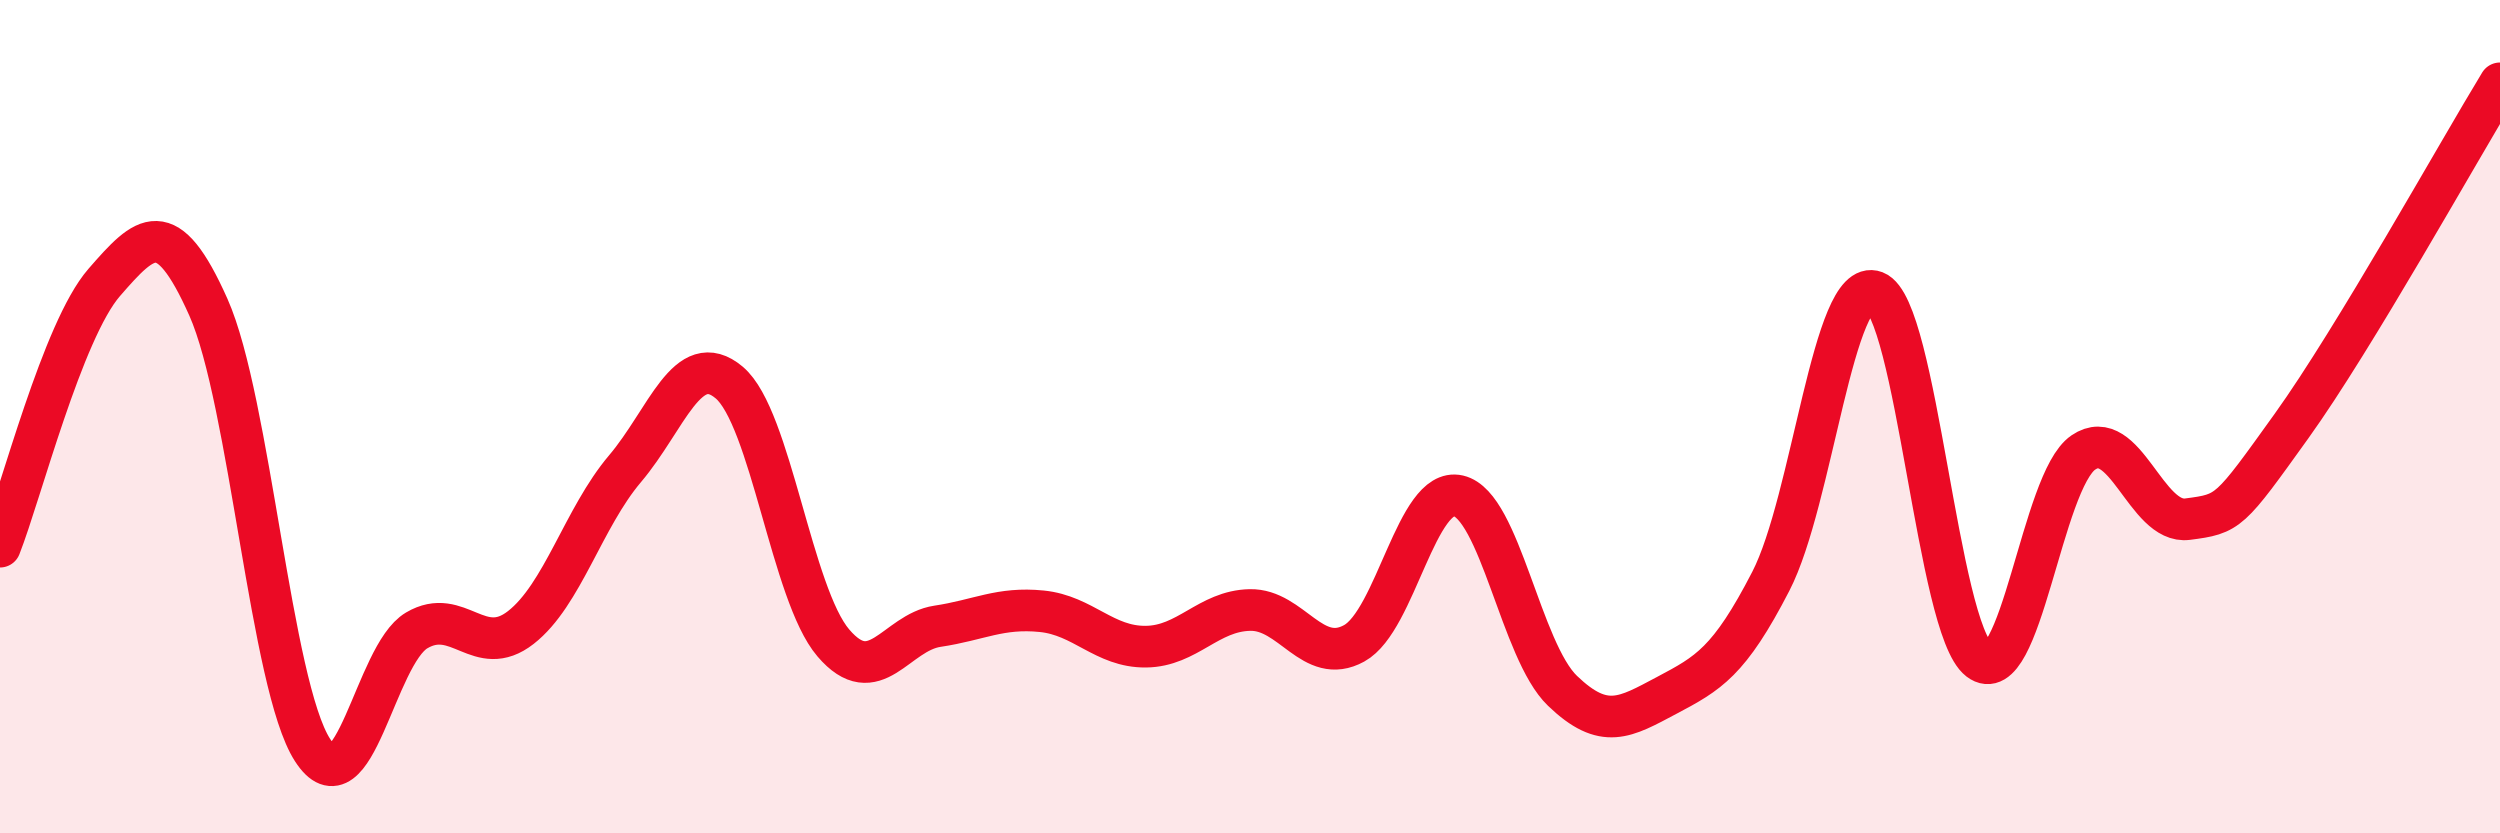
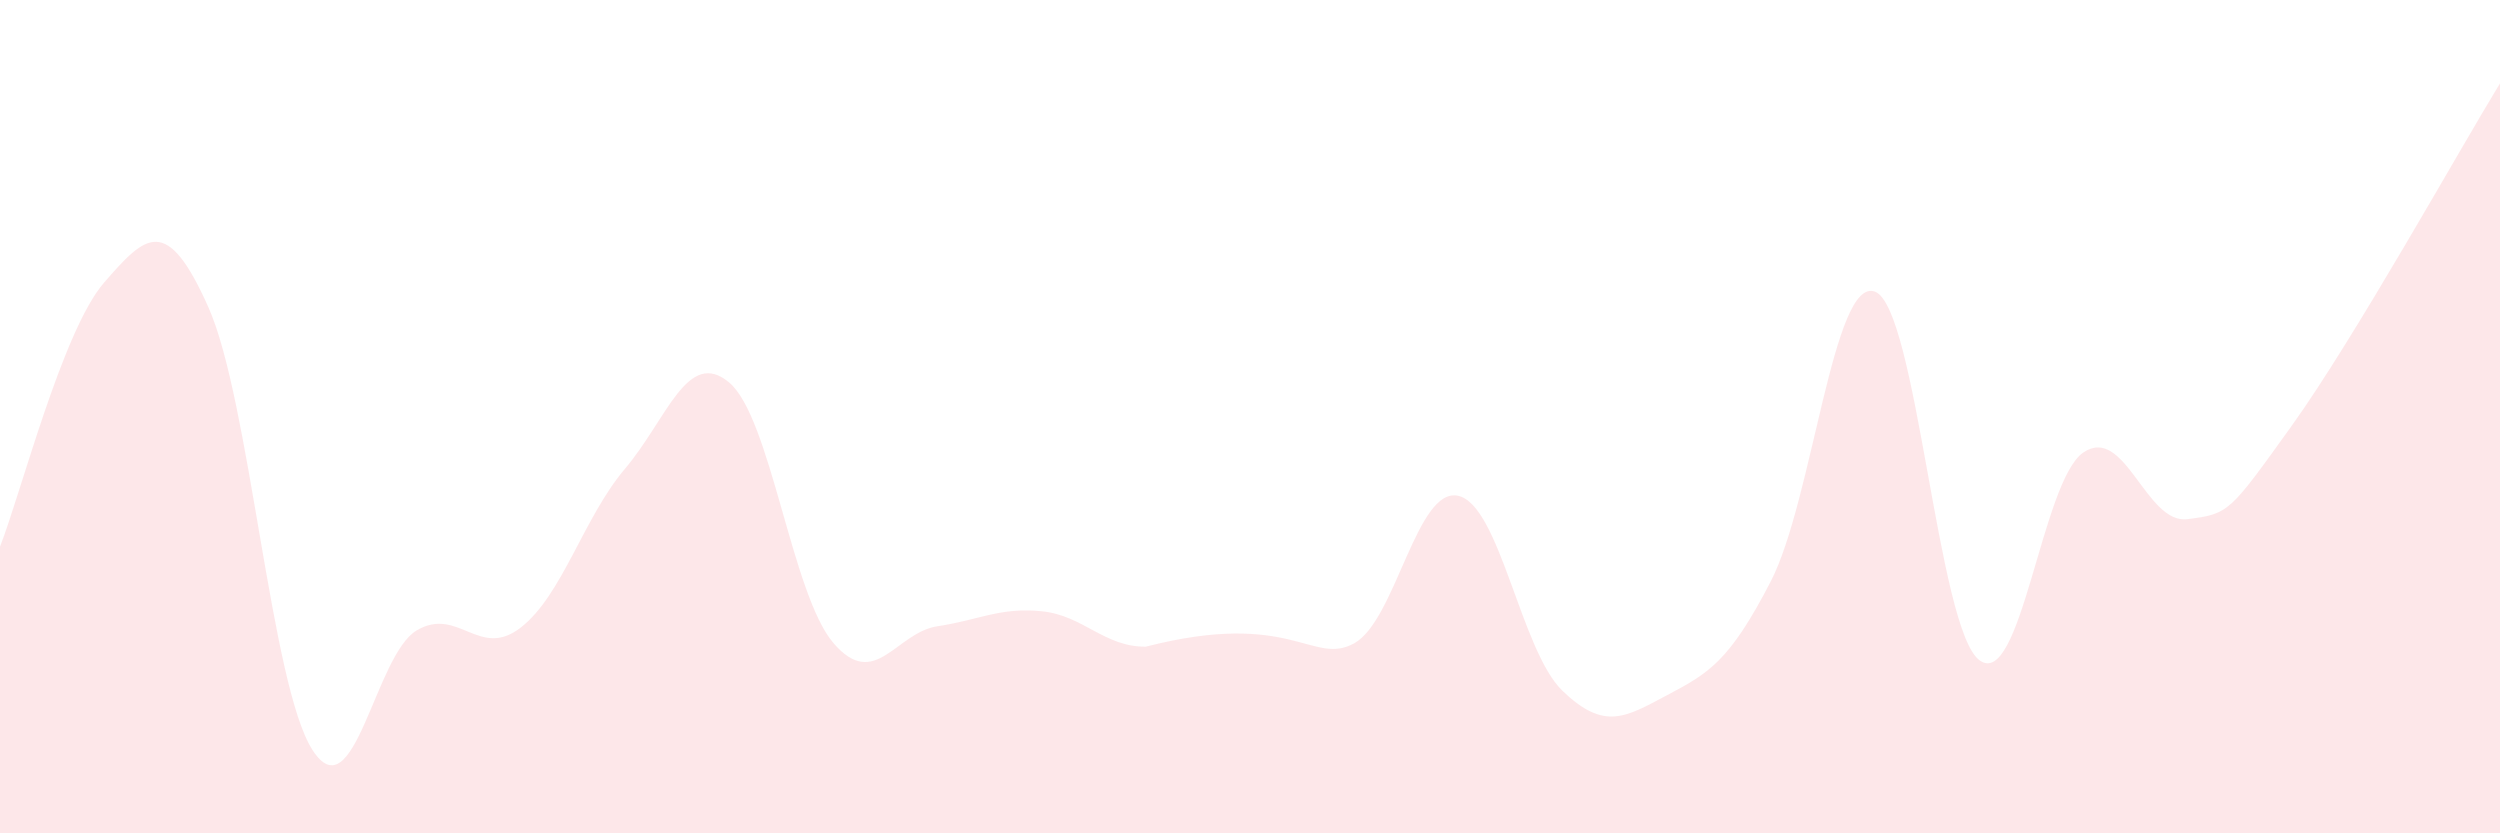
<svg xmlns="http://www.w3.org/2000/svg" width="60" height="20" viewBox="0 0 60 20">
-   <path d="M 0,13.12 C 0.5,11.85 1.5,7.93 2.5,6.78 C 3.5,5.63 4,5.13 5,7.37 C 6,9.61 6.5,16.45 7.5,18 C 8.5,19.55 9,15.72 10,15.13 C 11,14.54 11.5,15.84 12.5,15.06 C 13.5,14.28 14,12.43 15,11.25 C 16,10.07 16.5,8.34 17.5,9.18 C 18.5,10.02 19,14.26 20,15.43 C 21,16.6 21.5,15.18 22.5,15.03 C 23.5,14.88 24,14.57 25,14.67 C 26,14.77 26.5,15.53 27.5,15.52 C 28.5,15.51 29,14.66 30,14.64 C 31,14.62 31.5,15.99 32.5,15.44 C 33.5,14.89 34,11.67 35,11.9 C 36,12.13 36.5,15.62 37.5,16.58 C 38.5,17.54 39,17.22 40,16.69 C 41,16.16 41.5,15.89 42.5,13.95 C 43.5,12.01 44,6.62 45,7 C 46,7.38 46.5,15.07 47.5,15.84 C 48.5,16.61 49,11.54 50,10.86 C 51,10.18 51.5,12.59 52.5,12.46 C 53.5,12.33 53.5,12.31 55,10.22 C 56.5,8.13 59,3.64 60,2L60 20L0 20Z" fill="#EB0A25" opacity="0.1" stroke-linecap="round" stroke-linejoin="round" />
-   <path d="M 0,13.12 C 0.5,11.85 1.5,7.93 2.5,6.78 C 3.5,5.63 4,5.13 5,7.37 C 6,9.61 6.5,16.45 7.5,18 C 8.5,19.55 9,15.72 10,15.13 C 11,14.54 11.5,15.84 12.5,15.06 C 13.5,14.28 14,12.43 15,11.25 C 16,10.07 16.5,8.34 17.5,9.18 C 18.5,10.02 19,14.26 20,15.43 C 21,16.6 21.5,15.18 22.5,15.03 C 23.5,14.88 24,14.57 25,14.67 C 26,14.77 26.5,15.53 27.5,15.52 C 28.5,15.51 29,14.66 30,14.64 C 31,14.62 31.5,15.99 32.5,15.44 C 33.5,14.89 34,11.67 35,11.9 C 36,12.13 36.5,15.62 37.5,16.58 C 38.5,17.54 39,17.22 40,16.69 C 41,16.16 41.5,15.89 42.5,13.95 C 43.5,12.01 44,6.62 45,7 C 46,7.38 46.5,15.07 47.5,15.84 C 48.5,16.61 49,11.54 50,10.86 C 51,10.18 51.5,12.59 52.5,12.46 C 53.5,12.33 53.5,12.31 55,10.22 C 56.5,8.13 59,3.64 60,2" stroke="#EB0A25" stroke-width="1" fill="none" stroke-linecap="round" stroke-linejoin="round" />
+   <path d="M 0,13.12 C 0.5,11.85 1.5,7.93 2.5,6.78 C 3.5,5.63 4,5.13 5,7.37 C 6,9.61 6.5,16.45 7.5,18 C 8.5,19.55 9,15.72 10,15.13 C 11,14.54 11.5,15.84 12.5,15.06 C 13.5,14.28 14,12.43 15,11.25 C 16,10.07 16.5,8.34 17.5,9.18 C 18.5,10.02 19,14.26 20,15.43 C 21,16.6 21.5,15.18 22.5,15.03 C 23.5,14.88 24,14.57 25,14.67 C 26,14.77 26.5,15.53 27.5,15.52 C 31,14.62 31.5,15.99 32.5,15.44 C 33.5,14.89 34,11.67 35,11.9 C 36,12.13 36.5,15.62 37.5,16.58 C 38.5,17.54 39,17.22 40,16.69 C 41,16.16 41.5,15.89 42.5,13.95 C 43.5,12.01 44,6.62 45,7 C 46,7.38 46.5,15.07 47.5,15.84 C 48.5,16.61 49,11.54 50,10.86 C 51,10.18 51.5,12.59 52.5,12.46 C 53.5,12.33 53.5,12.31 55,10.22 C 56.5,8.13 59,3.64 60,2L60 20L0 20Z" fill="#EB0A25" opacity="0.1" stroke-linecap="round" stroke-linejoin="round" />
</svg>